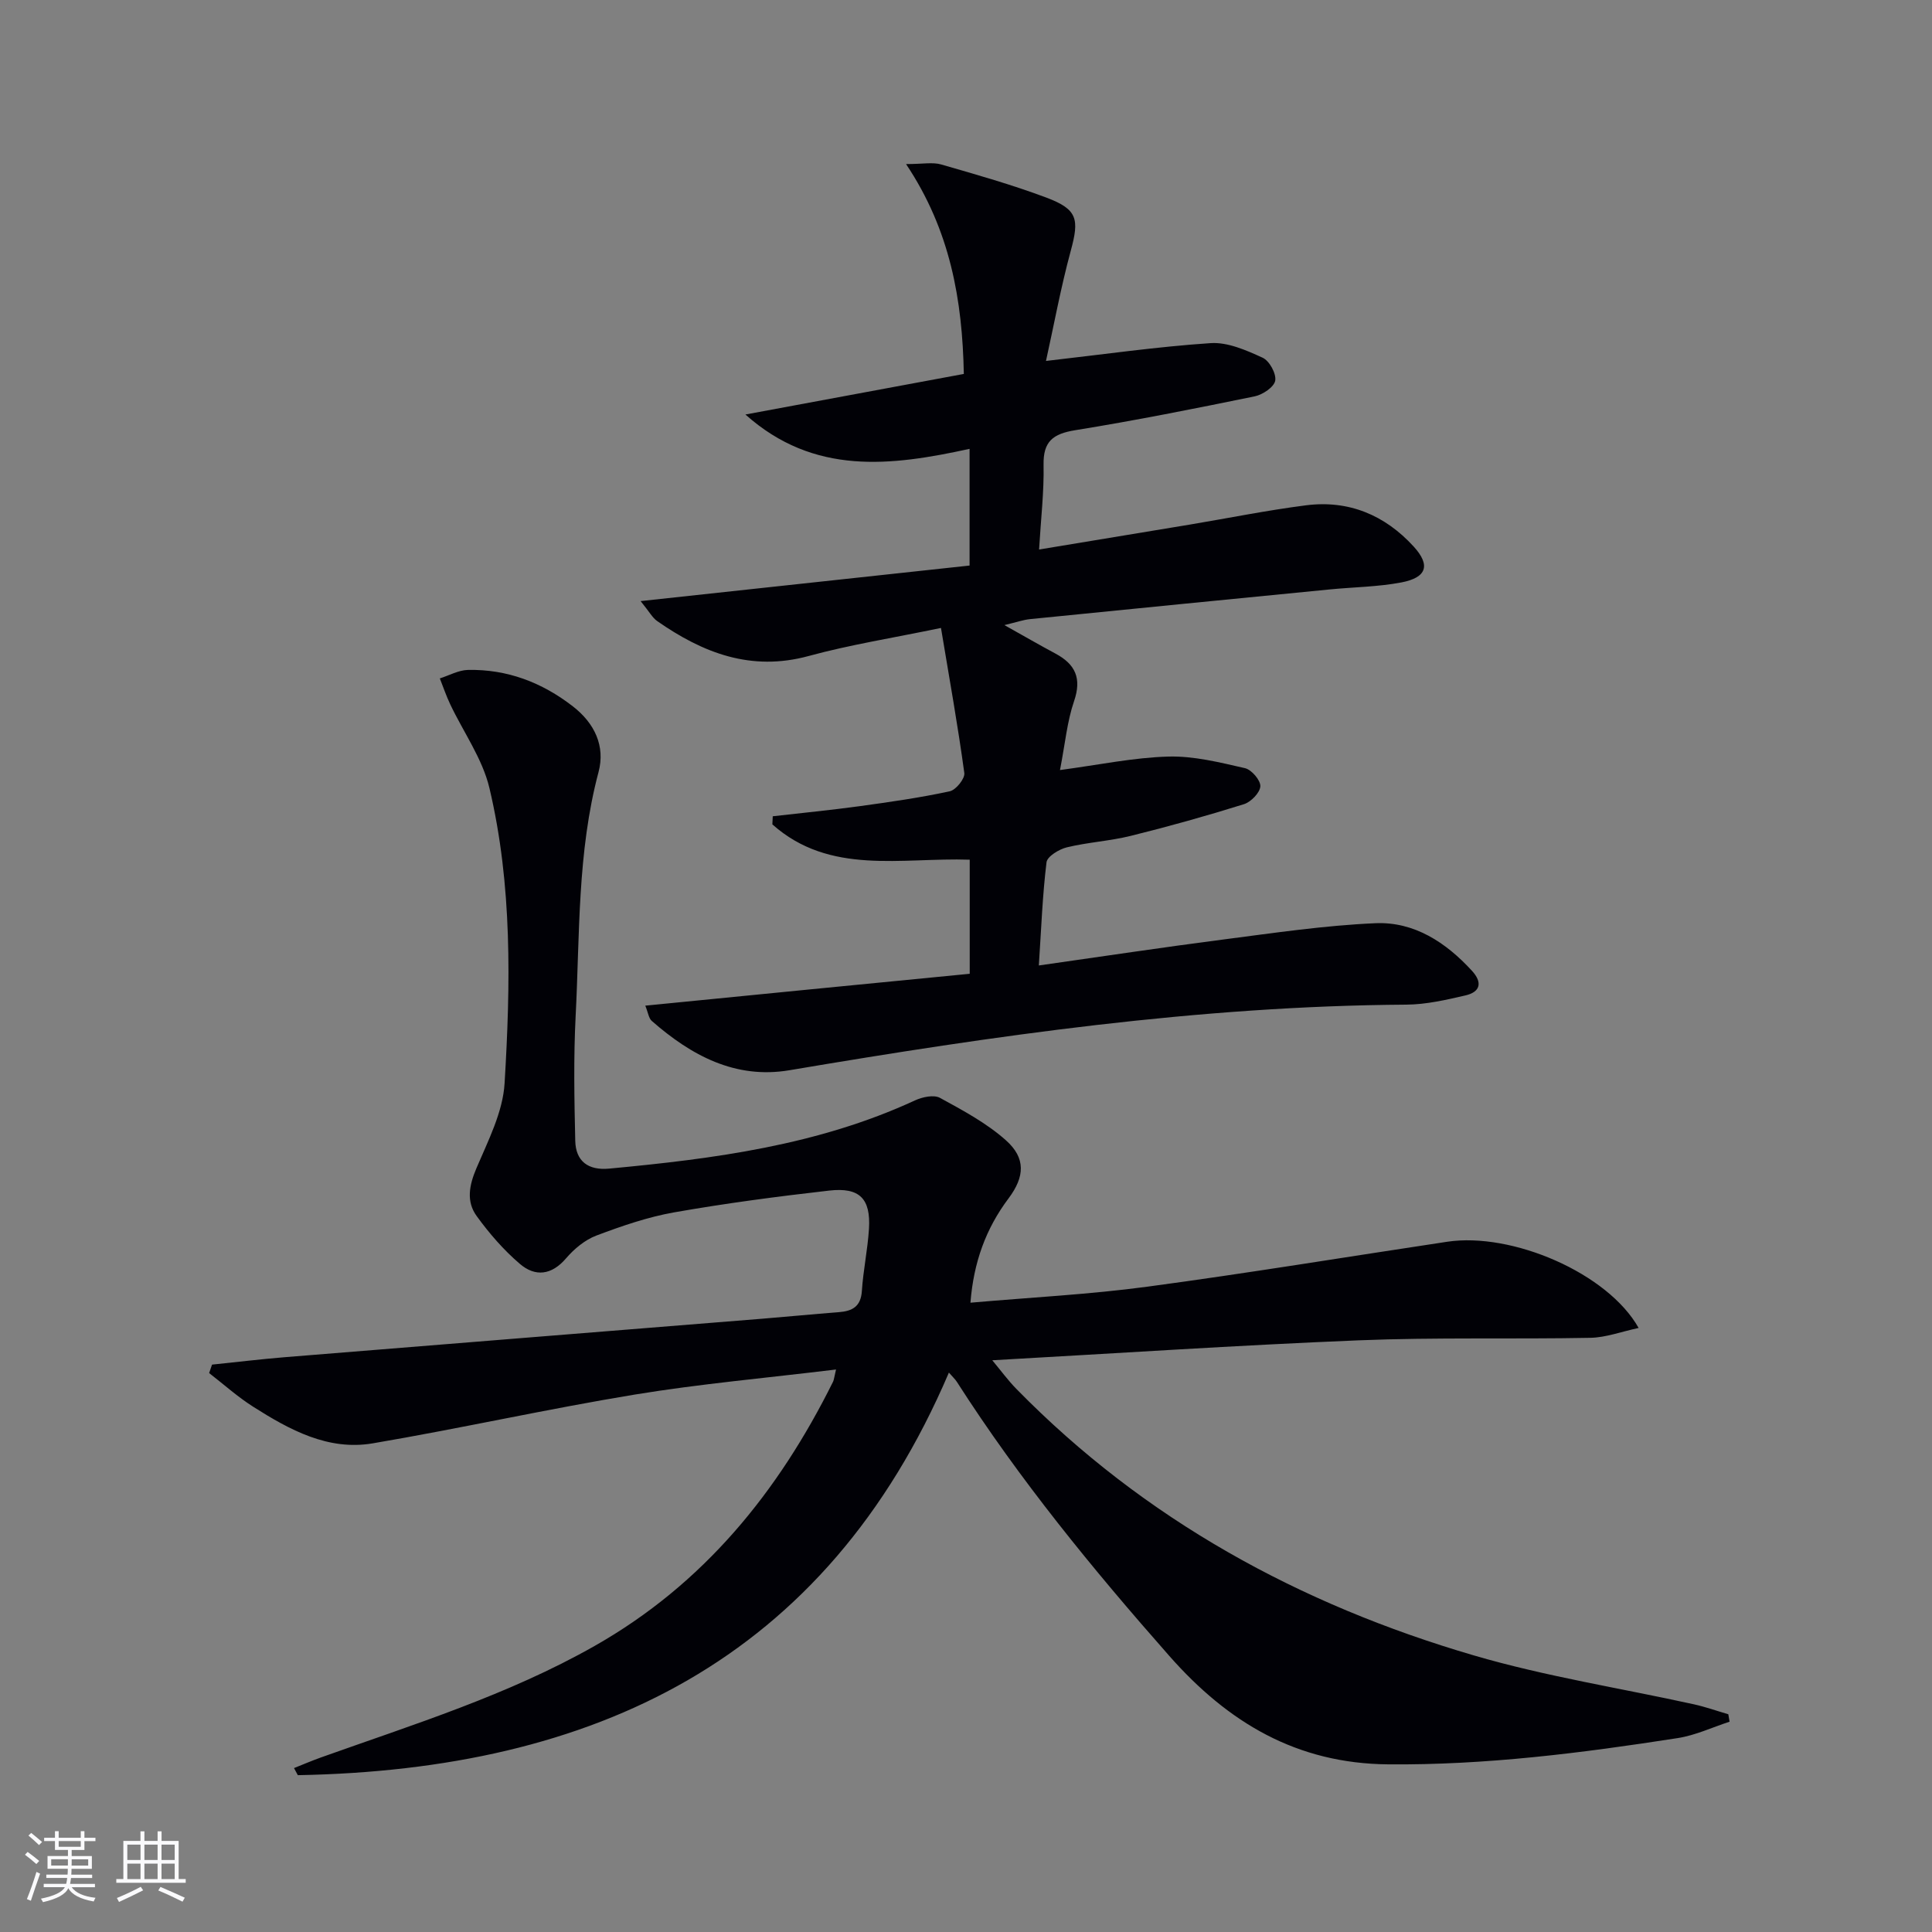
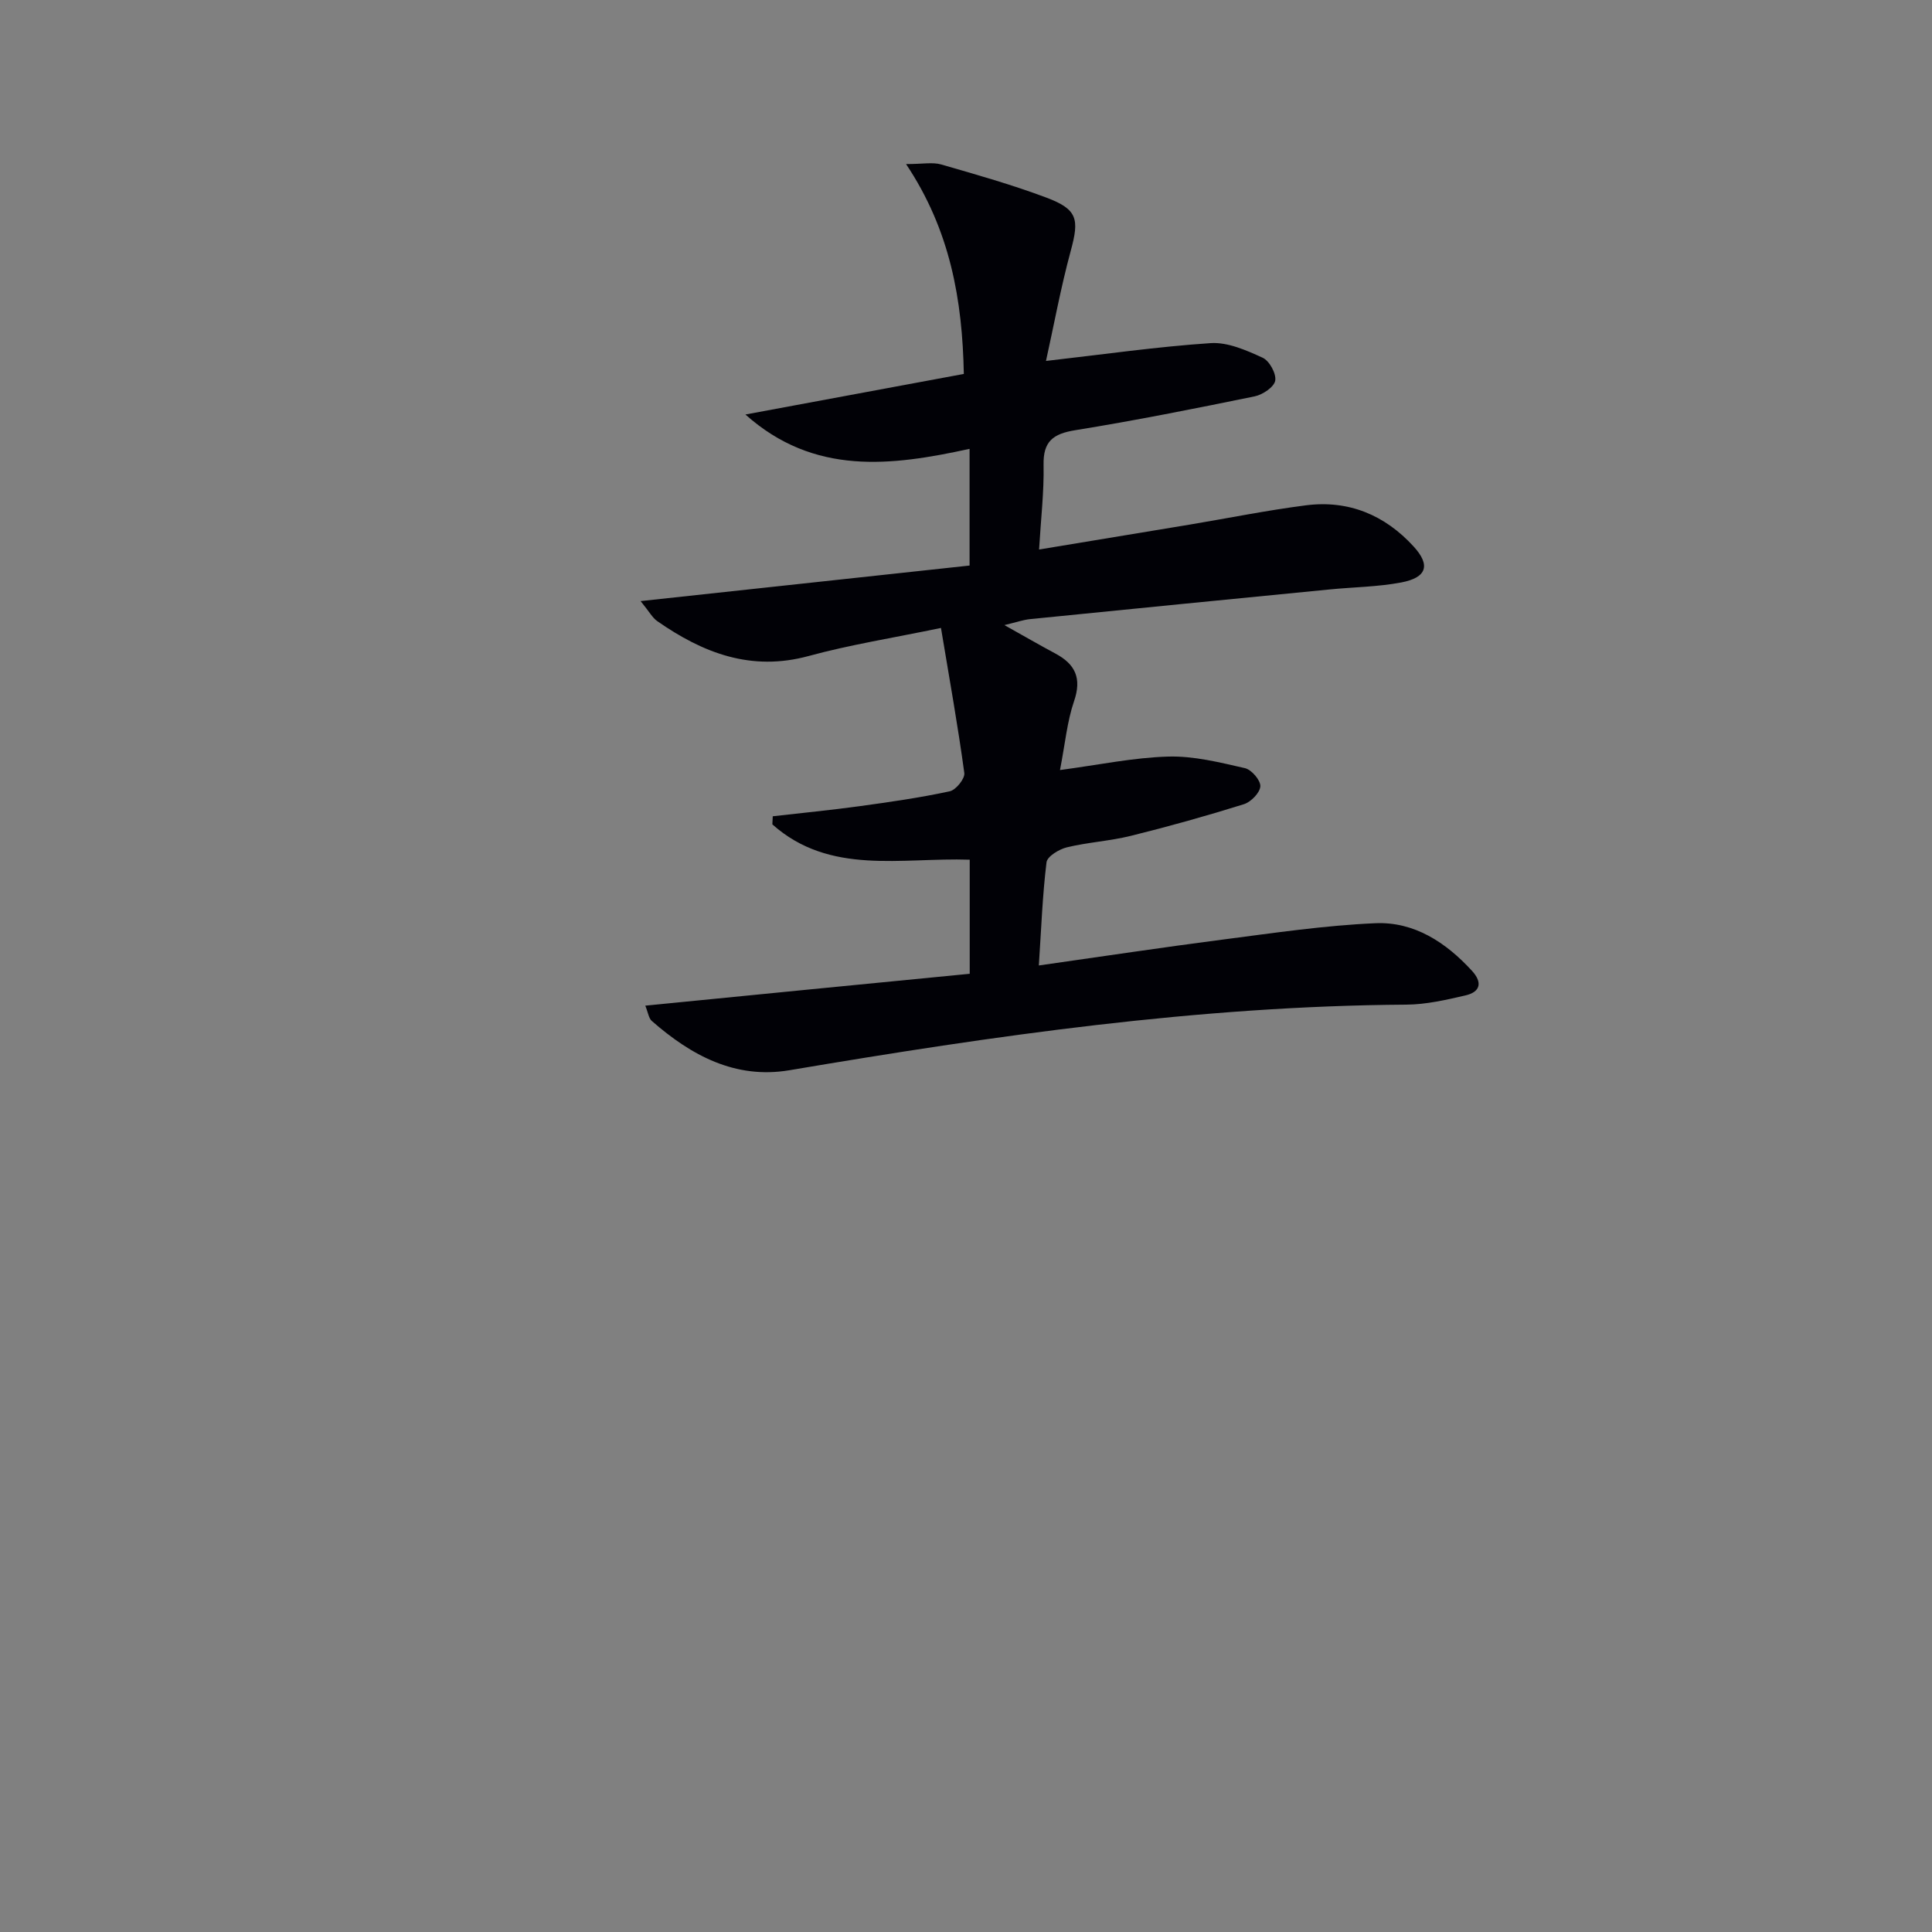
<svg xmlns="http://www.w3.org/2000/svg" enable-background="new 0 0 400 400" viewBox="0 0 400 400">
  <rect x="0" y="0" width="400" height="400" fill="#808080" stroke="none" />
-   <path d="m173.09 283.54c-14.35 1.75-28.09 2.96-41.67 5.19-18.15 2.99-36.12 7.02-54.25 10.1-9.24 1.57-17.22-2.8-24.75-7.58-3.22-2.04-6.09-4.63-9.12-6.97.2-.58.4-1.17.6-1.75 4.99-.51 9.97-1.12 14.97-1.53 32.96-2.68 65.93-5.31 98.9-7.97 5.3-.43 10.59-.95 15.9-1.36 2.79-.22 4.56-1.15 4.77-4.38.28-4.3 1.2-8.56 1.47-12.86.39-6.26-1.93-8.66-8.26-7.93-10.71 1.22-21.42 2.63-32.04 4.5-5.5.97-10.89 2.83-16.14 4.81-2.36.89-4.6 2.76-6.27 4.71-3.01 3.52-6.4 3.87-9.57 1.15-3.36-2.87-6.34-6.31-8.94-9.9-2.19-3.01-1.56-6.35-.06-9.88 2.42-5.7 5.49-11.64 5.84-17.62 1.23-20.44 1.62-41.02-3.14-61.11-1.44-6.08-5.38-11.56-8.12-17.35-.82-1.73-1.44-3.56-2.15-5.35 1.94-.62 3.88-1.72 5.84-1.76 8.11-.16 15.3 2.58 21.7 7.54 4.52 3.5 6.75 8.24 5.32 13.61-4.42 16.61-3.87 33.63-4.74 50.52-.44 8.59-.28 17.23-.08 25.83.1 4.24 2.69 6.15 7.01 5.75 21.7-2.03 43.22-4.83 63.32-14.12 1.53-.71 3.9-1.22 5.18-.53 4.76 2.6 9.67 5.23 13.67 8.8 4.11 3.66 3.9 7.52.54 12-4.71 6.27-7.24 13.23-7.9 21.61 12.61-1.11 24.7-1.71 36.65-3.32 20.73-2.78 41.38-6.19 62.06-9.3 13.43-2.02 33.24 6.48 39.63 17.85-3.58.76-6.77 1.98-9.99 2.04-15.99.31-32-.13-47.97.52-25.06 1.02-50.1 2.69-75.86 4.13 1.73 2.07 3.24 4.15 5.02 5.96 26.5 27.05 58.66 44.6 94.66 55.14 14.92 4.37 30.41 6.78 45.63 10.14 2.39.53 4.72 1.36 7.08 2.05.09.51.18 1.03.26 1.54-3.57 1.16-7.06 2.82-10.72 3.39-19.87 3.09-39.77 5.62-59.98 5.44-18.95-.17-33.13-8.65-45.3-22.45-15.88-18.01-31.04-36.52-44-56.77-.35-.54-.85-.99-1.63-1.89-25.56 59.83-73.74 82.23-134.8 83.35-.26-.49-.53-.98-.79-1.47 1.85-.73 3.68-1.52 5.55-2.19 19.23-6.86 38.77-12.93 56.68-23.09 22.57-12.8 38.04-31.88 49.39-54.74.19-.43.22-.93.6-2.5z" fill="#010106" />
  <path d="m200.77 201.61c0-8.7 0-16.15 0-23.62-14.17-.48-28.97 3.28-40.86-7.31.03-.56.05-1.12.08-1.68 6-.69 12.01-1.27 17.99-2.09 6.24-.86 12.49-1.75 18.65-3.08 1.28-.27 3.18-2.63 3.02-3.79-1.31-9.65-3.03-19.23-4.83-30.03-10 2.08-18.83 3.47-27.4 5.81-11.92 3.25-21.89-.63-31.35-7.23-1-.69-1.62-1.92-3.44-4.14 23.45-2.53 45.68-4.94 68.11-7.36 0-8.28 0-15.87 0-24.16-16.21 3.54-32.19 5.59-46.41-7.11 14.97-2.78 29.93-5.56 45.22-8.4-.3-15.3-2.79-29.72-11.96-43.45 3.47 0 5.5-.43 7.27.08 7.32 2.11 14.68 4.2 21.8 6.87 6.46 2.43 6.81 4.46 5.03 11-2.07 7.62-3.49 15.41-5.13 22.81 11.88-1.35 22.96-2.95 34.1-3.69 3.53-.23 7.38 1.48 10.75 3.02 1.4.63 2.86 3.29 2.61 4.75-.23 1.32-2.59 2.91-4.25 3.25-12.35 2.53-24.72 5-37.16 7.01-4.58.74-6.65 2.3-6.55 7.18.11 5.6-.56 11.21-.93 17.52 10.79-1.78 21-3.46 31.21-5.16 8.02-1.34 15.99-2.96 24.05-3.99 8.83-1.13 16.34 2.01 22.3 8.54 3.52 3.85 2.73 6.42-2.57 7.43-4.87.92-9.9.96-14.85 1.45-20.67 2.03-41.33 4.06-61.99 6.14-1.46.15-2.89.66-5.33 1.24 4.04 2.26 7.27 4.13 10.56 5.89 4.13 2.21 5.49 5.12 3.86 9.87-1.43 4.17-1.83 8.69-2.91 14.25 8.1-1.08 15.24-2.59 22.42-2.79 5.28-.15 10.66 1.21 15.88 2.4 1.36.31 3.24 2.51 3.18 3.75-.07 1.33-1.94 3.25-3.4 3.71-7.74 2.42-15.56 4.61-23.44 6.56-4.33 1.07-8.87 1.32-13.21 2.37-1.62.39-4.07 1.88-4.22 3.1-.84 6.87-1.09 13.8-1.59 21.36 13.17-1.87 25.6-3.75 38.07-5.36 10.52-1.36 21.06-2.93 31.63-3.39 8.02-.34 14.58 3.97 19.97 9.85 2.24 2.44 1.73 4.39-1.34 5.1-4.01.93-8.14 1.88-12.23 1.91-43.04.28-85.43 6.43-127.73 13.58-11.21 1.89-20.35-3.06-28.5-10.2-.64-.56-.76-1.72-1.35-3.17 22.63-2.25 44.83-4.42 67.17-6.6z" fill="#010106" />
  <g fill="#fafafc">
-     <path d="m5.17 384 .55-.58c.85.61 1.65 1.24 2.4 1.87l-.59.64c-.83-.73-1.62-1.38-2.36-1.93m1.22 9.53-.82-.34c.71-1.76 1.37-3.64 1.98-5.63.24.13.5.25.76.36-.6 1.67-1.24 3.54-1.92 5.61m-.5-13.5.57-.54c.56.44 1.31 1.06 2.26 1.87l-.64.64c-.68-.66-1.41-1.32-2.19-1.97m3.25.46h2.24v-1.36h.77v1.36h4.57v-1.36h.76v1.36h2.28v.69h-2.28v1.84h-2.64v1.26h4.18v2.64h-4.21c0 .45-.02.86-.05 1.21h4.32v.69h-4.38c-.04.34-.1.75-.19 1.22h5.15v.69h-4.82c.87 1.19 2.51 1.92 4.93 2.19-.17.32-.3.57-.37.76-2.77-.49-4.52-1.41-5.26-2.76-.56 1.26-2.3 2.23-5.24 2.9-.12-.24-.26-.48-.43-.72 2.73-.55 4.38-1.34 4.96-2.38h-4.38v-.69h4.65c.1-.38.17-.79.21-1.22h-4.32v-.69h4.4c.03-.34.05-.75.05-1.21h-4.2v-2.64h4.23v-1.26h-2.69v-1.84h-2.24zm1.46 4.46v1.29h3.45c.01-.4.02-.57.01-.53v-.32-.45h-3.46zm1.55-2.59h4.57v-1.19h-4.57zm6.11 2.59h-3.42v.77c-.01.19-.01.37-.02.53h3.44z" />
-     <path d="m32.63 379.16h.82v1.98h3.54v7.89h1.46v.78h-14.37v-.78h1.46v-7.89h3.54v-1.98h.82v1.98h2.73zm-3.49 11.48.5.73c-1.61.82-3.28 1.63-5 2.41-.13-.27-.28-.55-.44-.82 1.75-.72 3.4-1.49 4.94-2.32m-2.78-5.55h2.73v-3.18h-2.73zm0 3.95h2.73v-3.2h-2.73zm3.54-3.95h2.73v-3.18h-2.73zm0 3.95h2.73v-3.2h-2.73zm7.89 4.68c-1.84-.92-3.51-1.7-5.02-2.32l.45-.73c1.89.8 3.57 1.55 5.04 2.23zm-1.62-11.81h-2.73v3.18h2.73zm-2.73 7.13h2.73v-3.2h-2.73z" />
-   </g>
+     </g>
</svg>